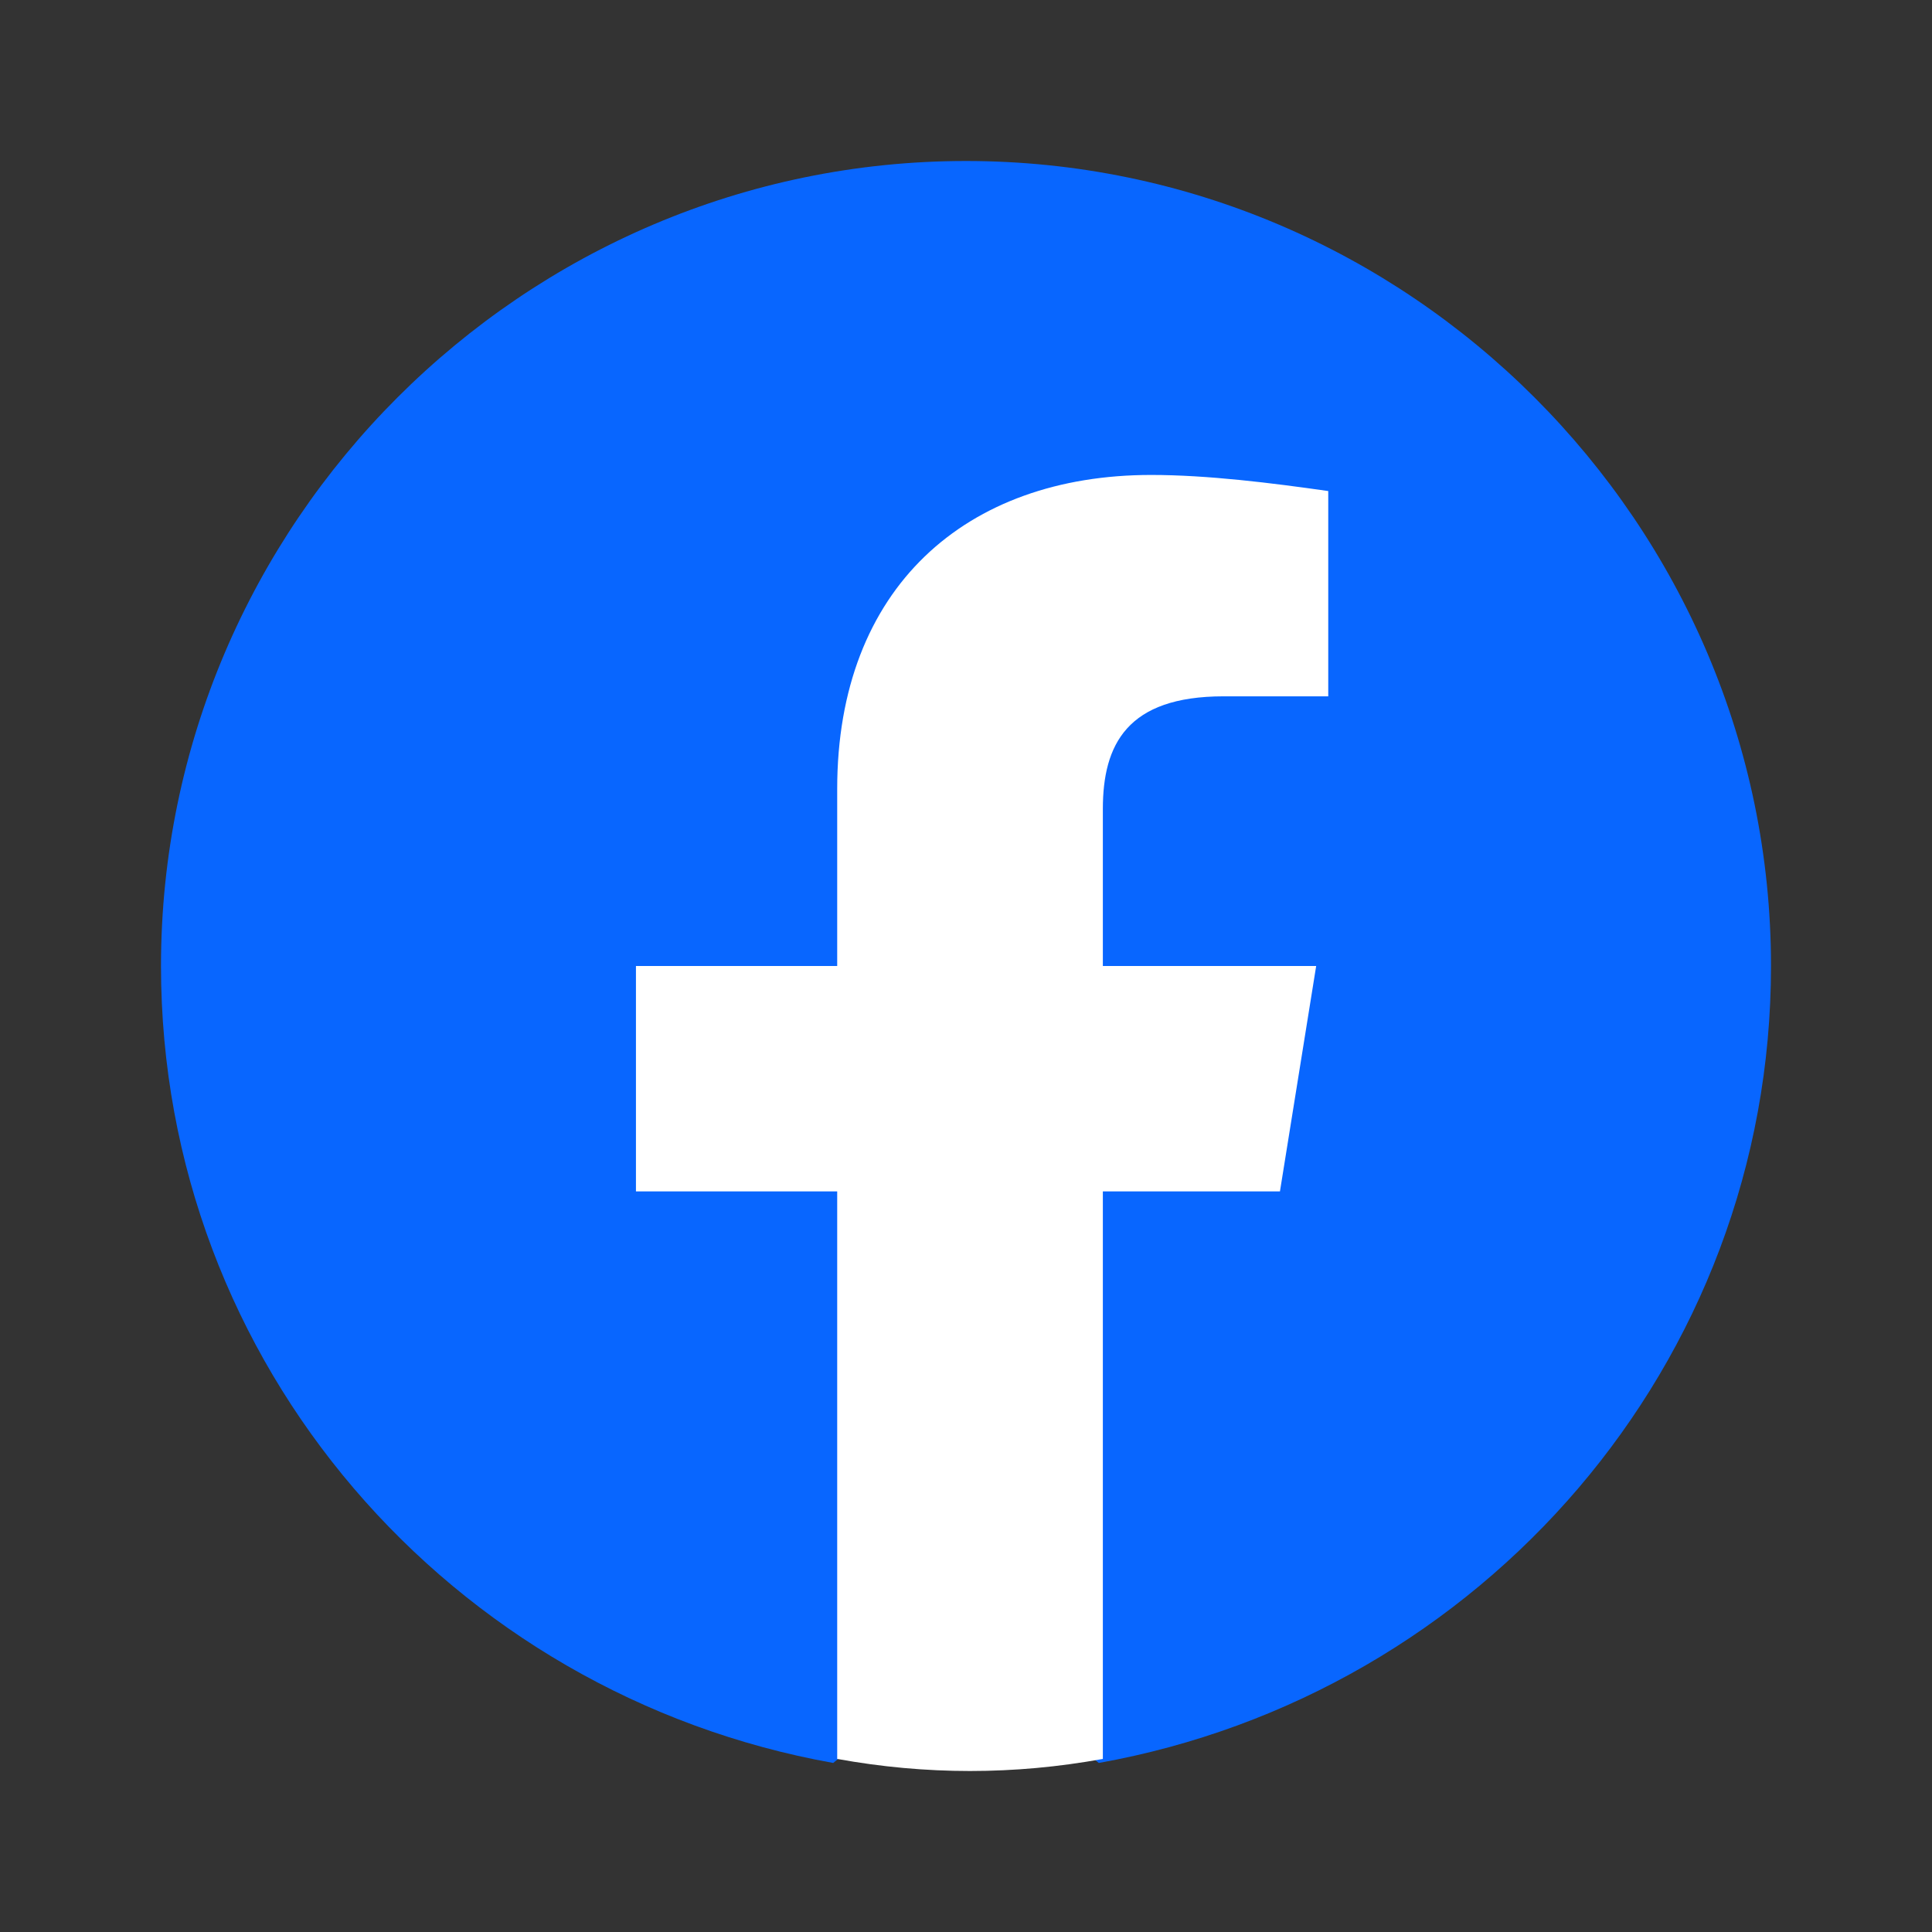
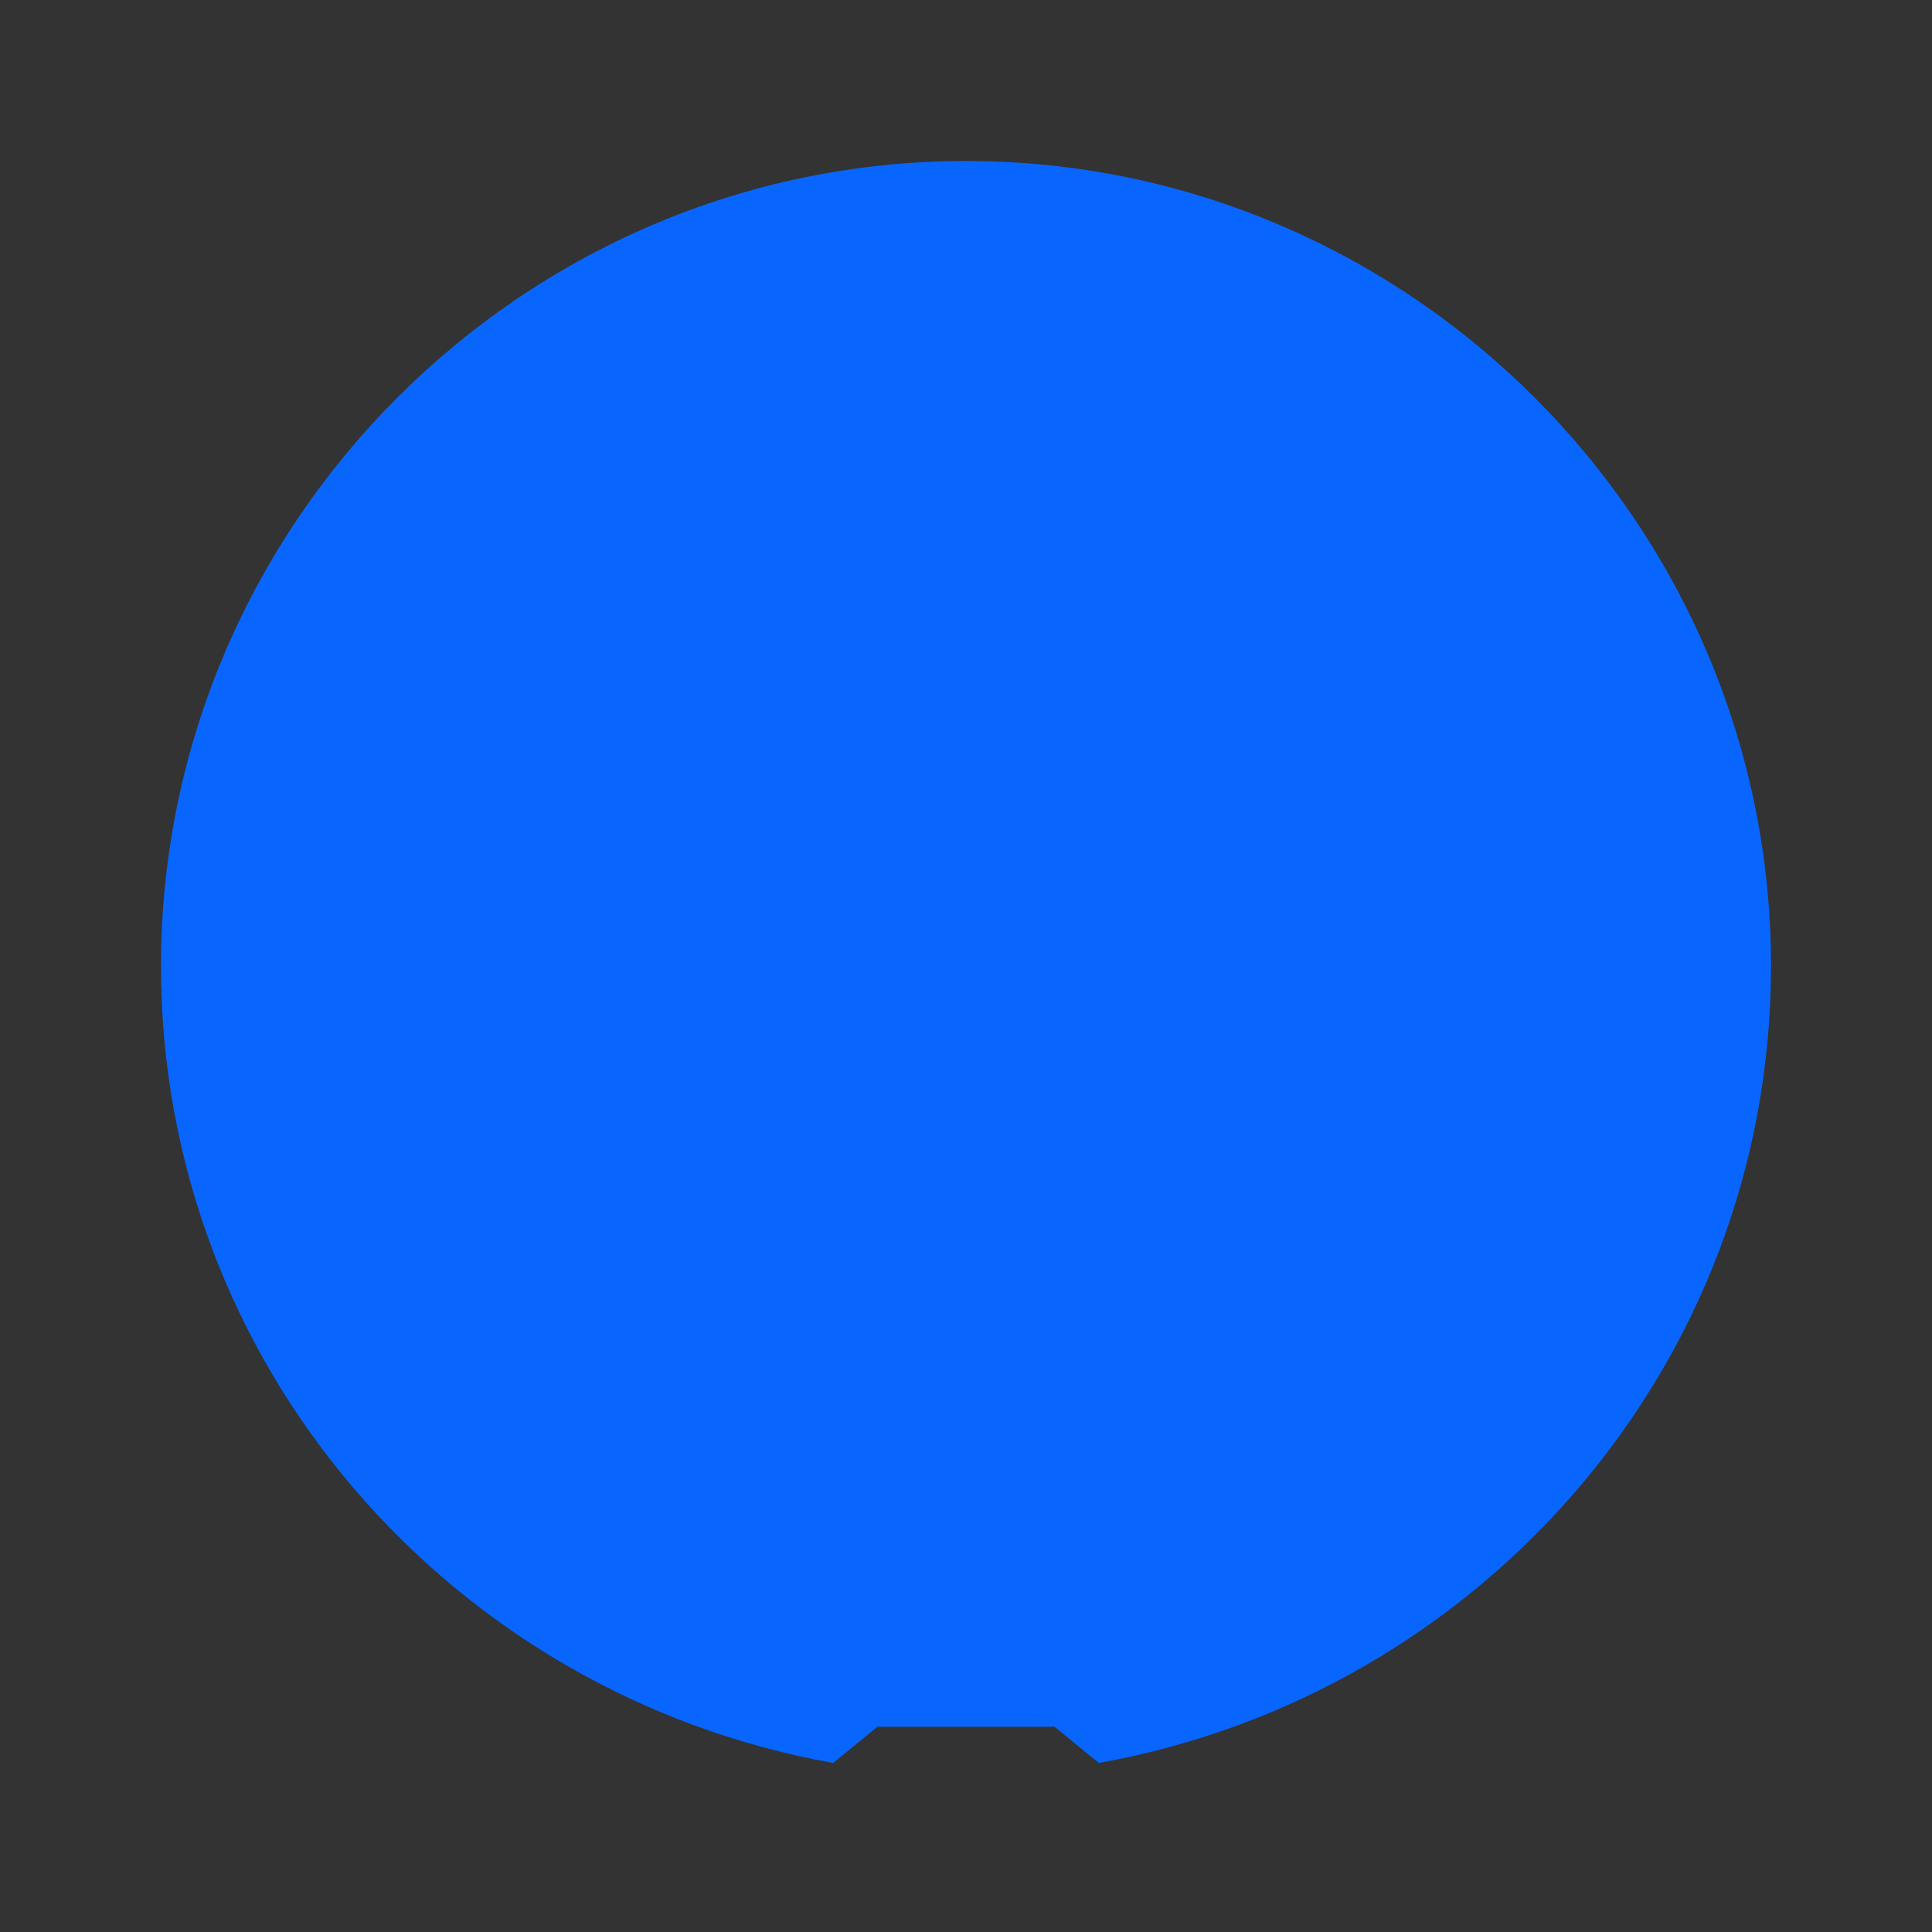
<svg xmlns="http://www.w3.org/2000/svg" width="24" height="24" viewBox="0 0 24 24" fill="none">
  <rect x="0" y="0" width="24" height="24" fill="#333333" stroke="none" />
  <path d="M10.35 21.9C5.6 21.05 2 16.95 2 12C2 6.5 6.5 2 12 2C17.5 2 22 6.5 22 12C22 16.95 18.4 21.05 13.65 21.9L13.1 21.45H10.9L10.35 21.9Z" fill="#0866FF" />
-   <path d="M15.9 14.8L16.35 12H13.7V10.05C13.7 9.25 14 8.65 15.2 8.65H16.5V6.1C15.8 6 15 5.9 14.3 5.9C12 5.9 10.4 7.3 10.4 9.8V12H7.9V14.8H10.4V21.85C10.95 21.95 11.5 22 12.05 22C12.6 22 13.15 21.95 13.7 21.85V14.8H15.9Z" fill="white" />
</svg>